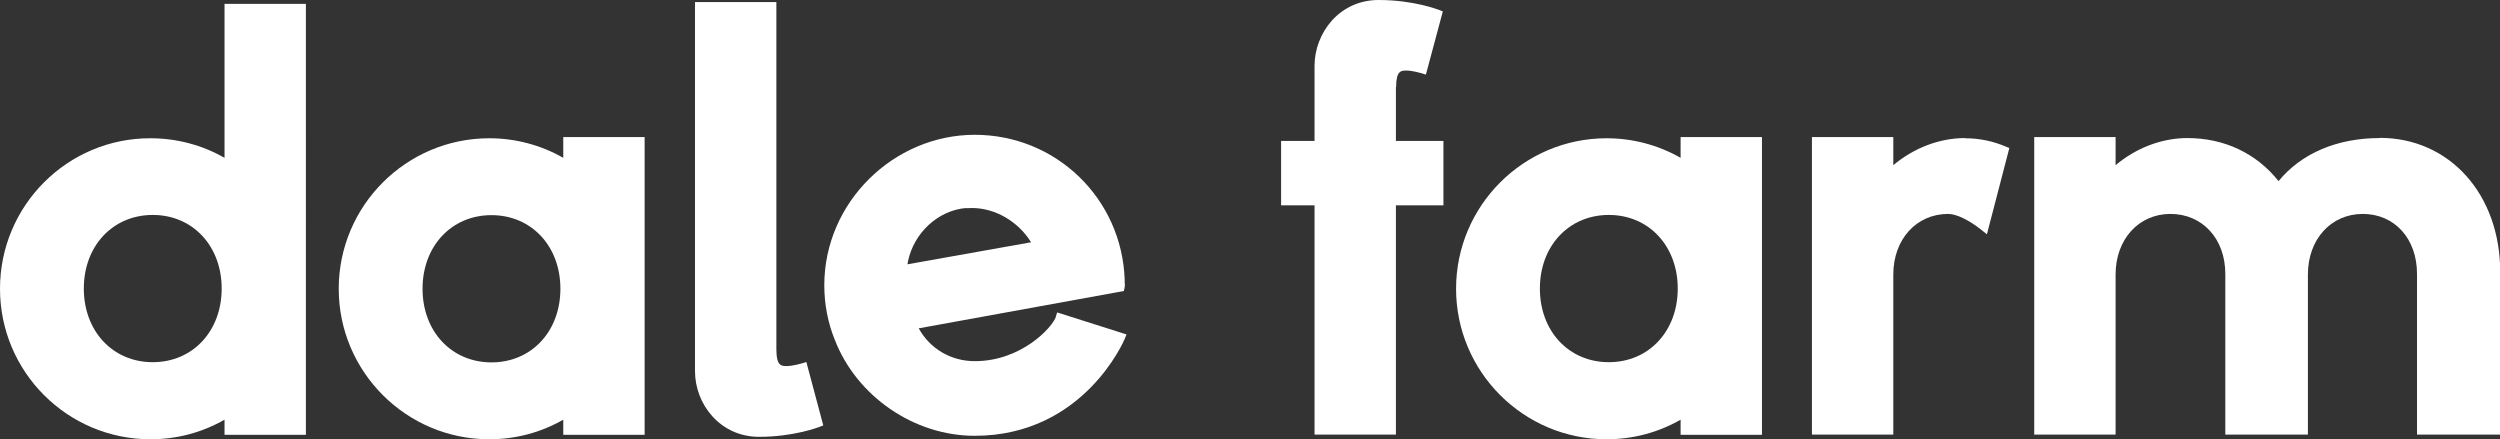
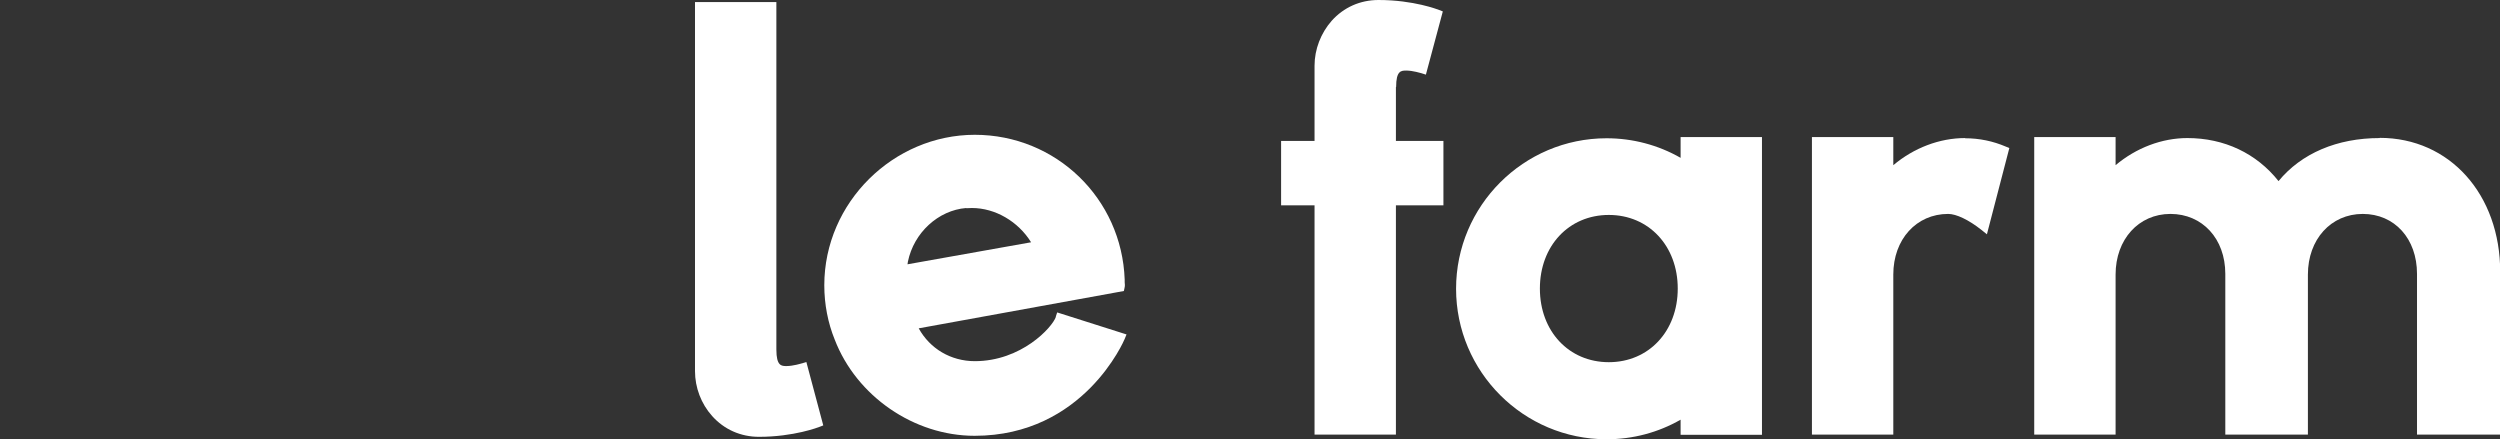
<svg xmlns="http://www.w3.org/2000/svg" id="Layer_2" viewBox="0 0 122.59 21.54" width="122.59" height="21.54">
  <rect x="0" y="0" width="122.59" height="21.54" fill="#333333" stroke="none" />
  <g id="WHITE_TEXT">
-     <path d="M11.01,7.74c-1.1-.63-2.35-.96-3.63-.96C3.31,6.77,0,10.08,0,14.16s3.31,7.38,7.38,7.38c1.29,0,2.53-.33,3.63-.96v.74h3.99V.19h-3.99v7.54ZM7.49,17.76c-1.96,0-3.38-1.52-3.38-3.61s1.42-3.61,3.38-3.61,3.38,1.52,3.38,3.61-1.42,3.61-3.38,3.61Z" fill="#fff" />
-     <path d="M27.62,7.74c-1.1-.63-2.35-.96-3.63-.96-4.07,0-7.38,3.31-7.38,7.38s3.31,7.38,7.38,7.38c1.29,0,2.53-.33,3.63-.96v.74h3.99V6.72h-3.99v1.01ZM27.48,14.16c0,2.09-1.42,3.61-3.38,3.61s-3.38-1.52-3.38-3.61,1.42-3.61,3.38-3.61,3.38,1.52,3.38,3.61Z" fill="#fff" />
    <path d="M51.78,15.53c-.18.53-1.7,2.18-3.98,2.18-1.17,0-2.2-.61-2.75-1.61l10.06-1.83.03-.14c.03-.11.02-.21.01-.29,0-.04,0-.08,0-.13-.14-3.98-3.37-7.1-7.35-7.1s-7.38,3.31-7.38,7.38c0,.93.18,1.85.51,2.66,1.07,2.78,3.89,4.72,6.86,4.72,5.36,0,7.34-4.7,7.36-4.75l.09-.22-3.4-1.08-.07.21ZM47.38,10.21c.09,0,.19-.01.28-.01,1.14,0,2.27.66,2.9,1.68l-6.06,1.08.02-.13c.29-1.42,1.49-2.52,2.86-2.63Z" fill="#fff" />
    <path d="M68.46,4.27c0-.81.25-.81.5-.81.32,0,.73.13.74.13l.22.07.83-3.1-.18-.07c-.05-.02-1.25-.49-2.97-.49-.9,0-1.71.36-2.3,1.02-.53.6-.84,1.4-.84,2.2v3.69h-1.64v3.16h1.64v11.24h3.99v-11.24h2.33v-3.16h-2.33v-2.64Z" fill="#fff" />
    <path d="M96.36,6.77c-1.25,0-2.51.48-3.52,1.33v-1.38h-3.99v14.59h3.99v-7.85c0-1.72,1.13-2.97,2.69-2.97.4,0,1.01.29,1.64.79l.26.21,1.1-4.23-.17-.07c-.63-.27-1.3-.41-2-.41Z" fill="#fff" />
    <path d="M116.69,6.77c-2.09,0-3.84.75-4.96,2.11-1.08-1.36-2.66-2.11-4.47-2.11-1.25,0-2.51.48-3.52,1.33v-1.38h-3.99v14.59h3.99v-7.85c0-1.72,1.13-2.97,2.69-2.97s2.69,1.21,2.69,2.94v7.88h4.05v-7.85c0-1.72,1.13-2.97,2.69-2.97s2.66,1.21,2.66,2.94v7.88h4.08v-7.97c0-3.81-2.48-6.58-5.91-6.58Z" fill="#fff" />
    <path d="M39.31,17.82s-.42.13-.74.13c-.25,0-.5,0-.5-.81V.1h-3.99v18.1c0,.8.3,1.6.84,2.2.59.66,1.4,1.02,2.3,1.02,1.71,0,2.92-.47,2.97-.49l.18-.07-.83-3.11-.22.07Z" fill="#fff" />
    <path d="M82.41,7.74c-1.1-.63-2.35-.96-3.63-.96-4.07,0-7.38,3.31-7.38,7.38s3.31,7.38,7.38,7.38c1.29,0,2.53-.33,3.63-.96v.74h3.99V6.72h-3.99v1.01ZM78.89,17.76c-1.96,0-3.38-1.52-3.38-3.61s1.42-3.61,3.38-3.61,3.38,1.52,3.38,3.61-1.42,3.61-3.38,3.61Z" fill="#fff" />
  </g>
</svg>